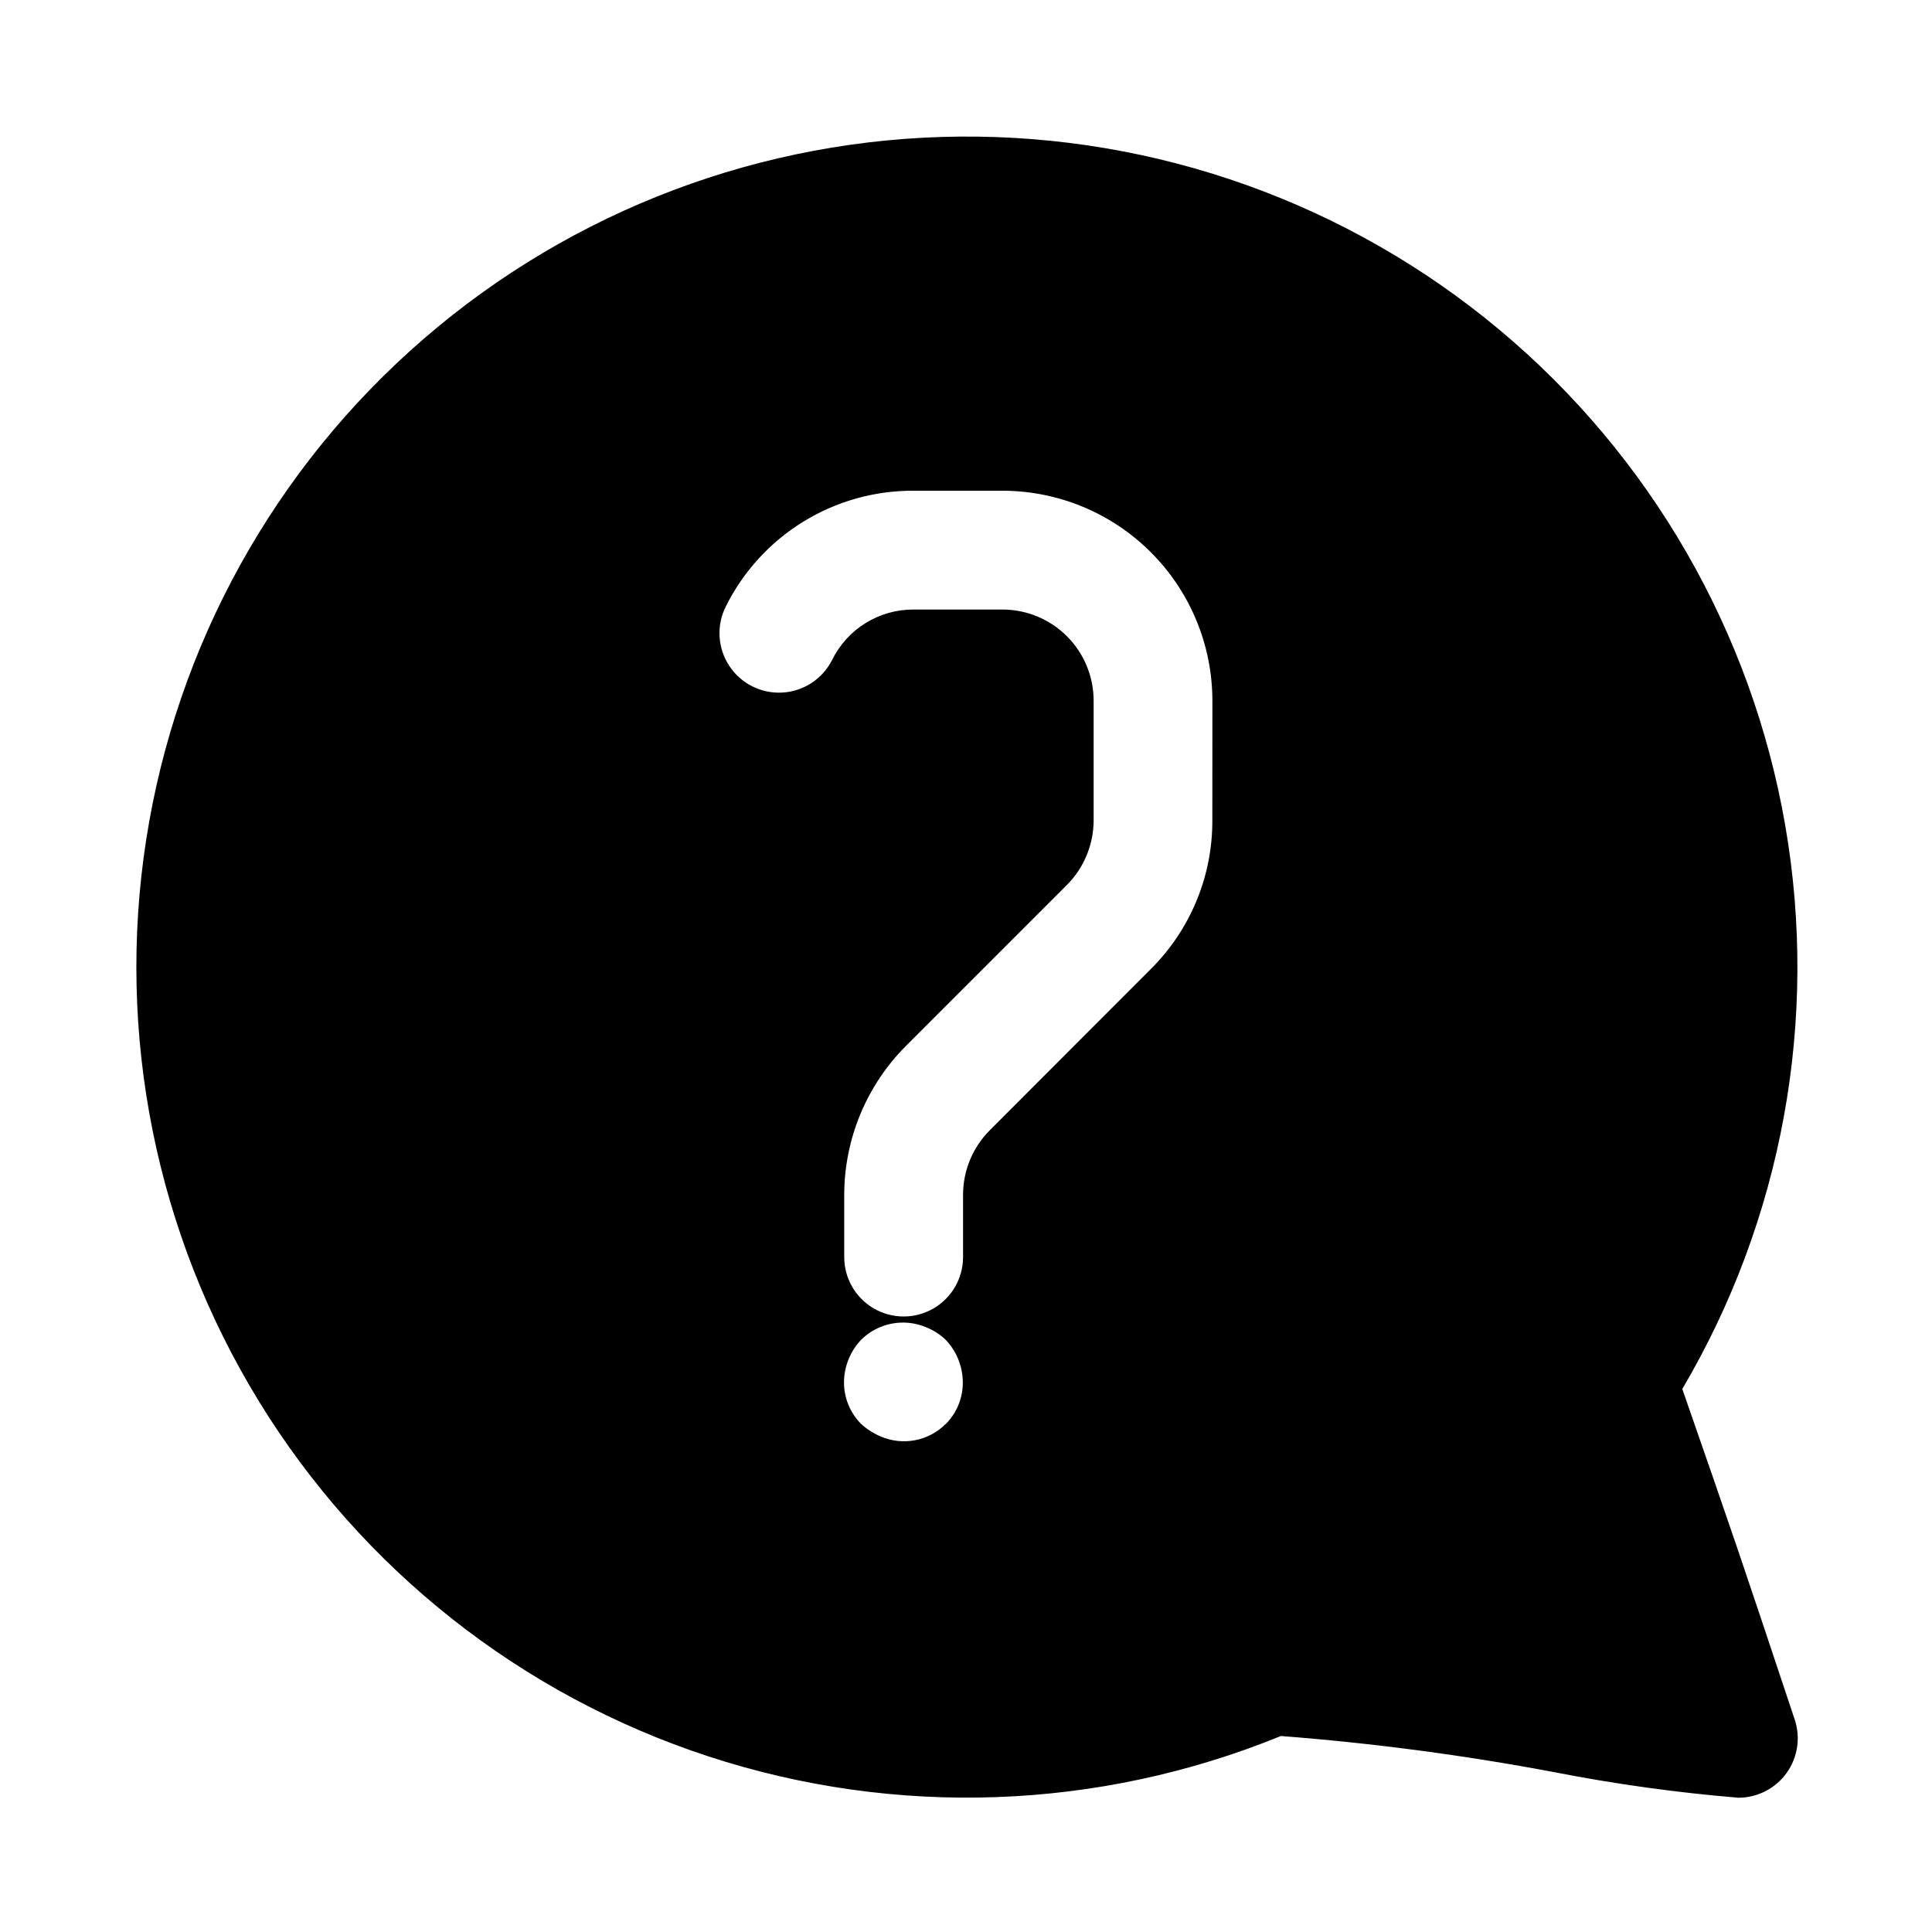
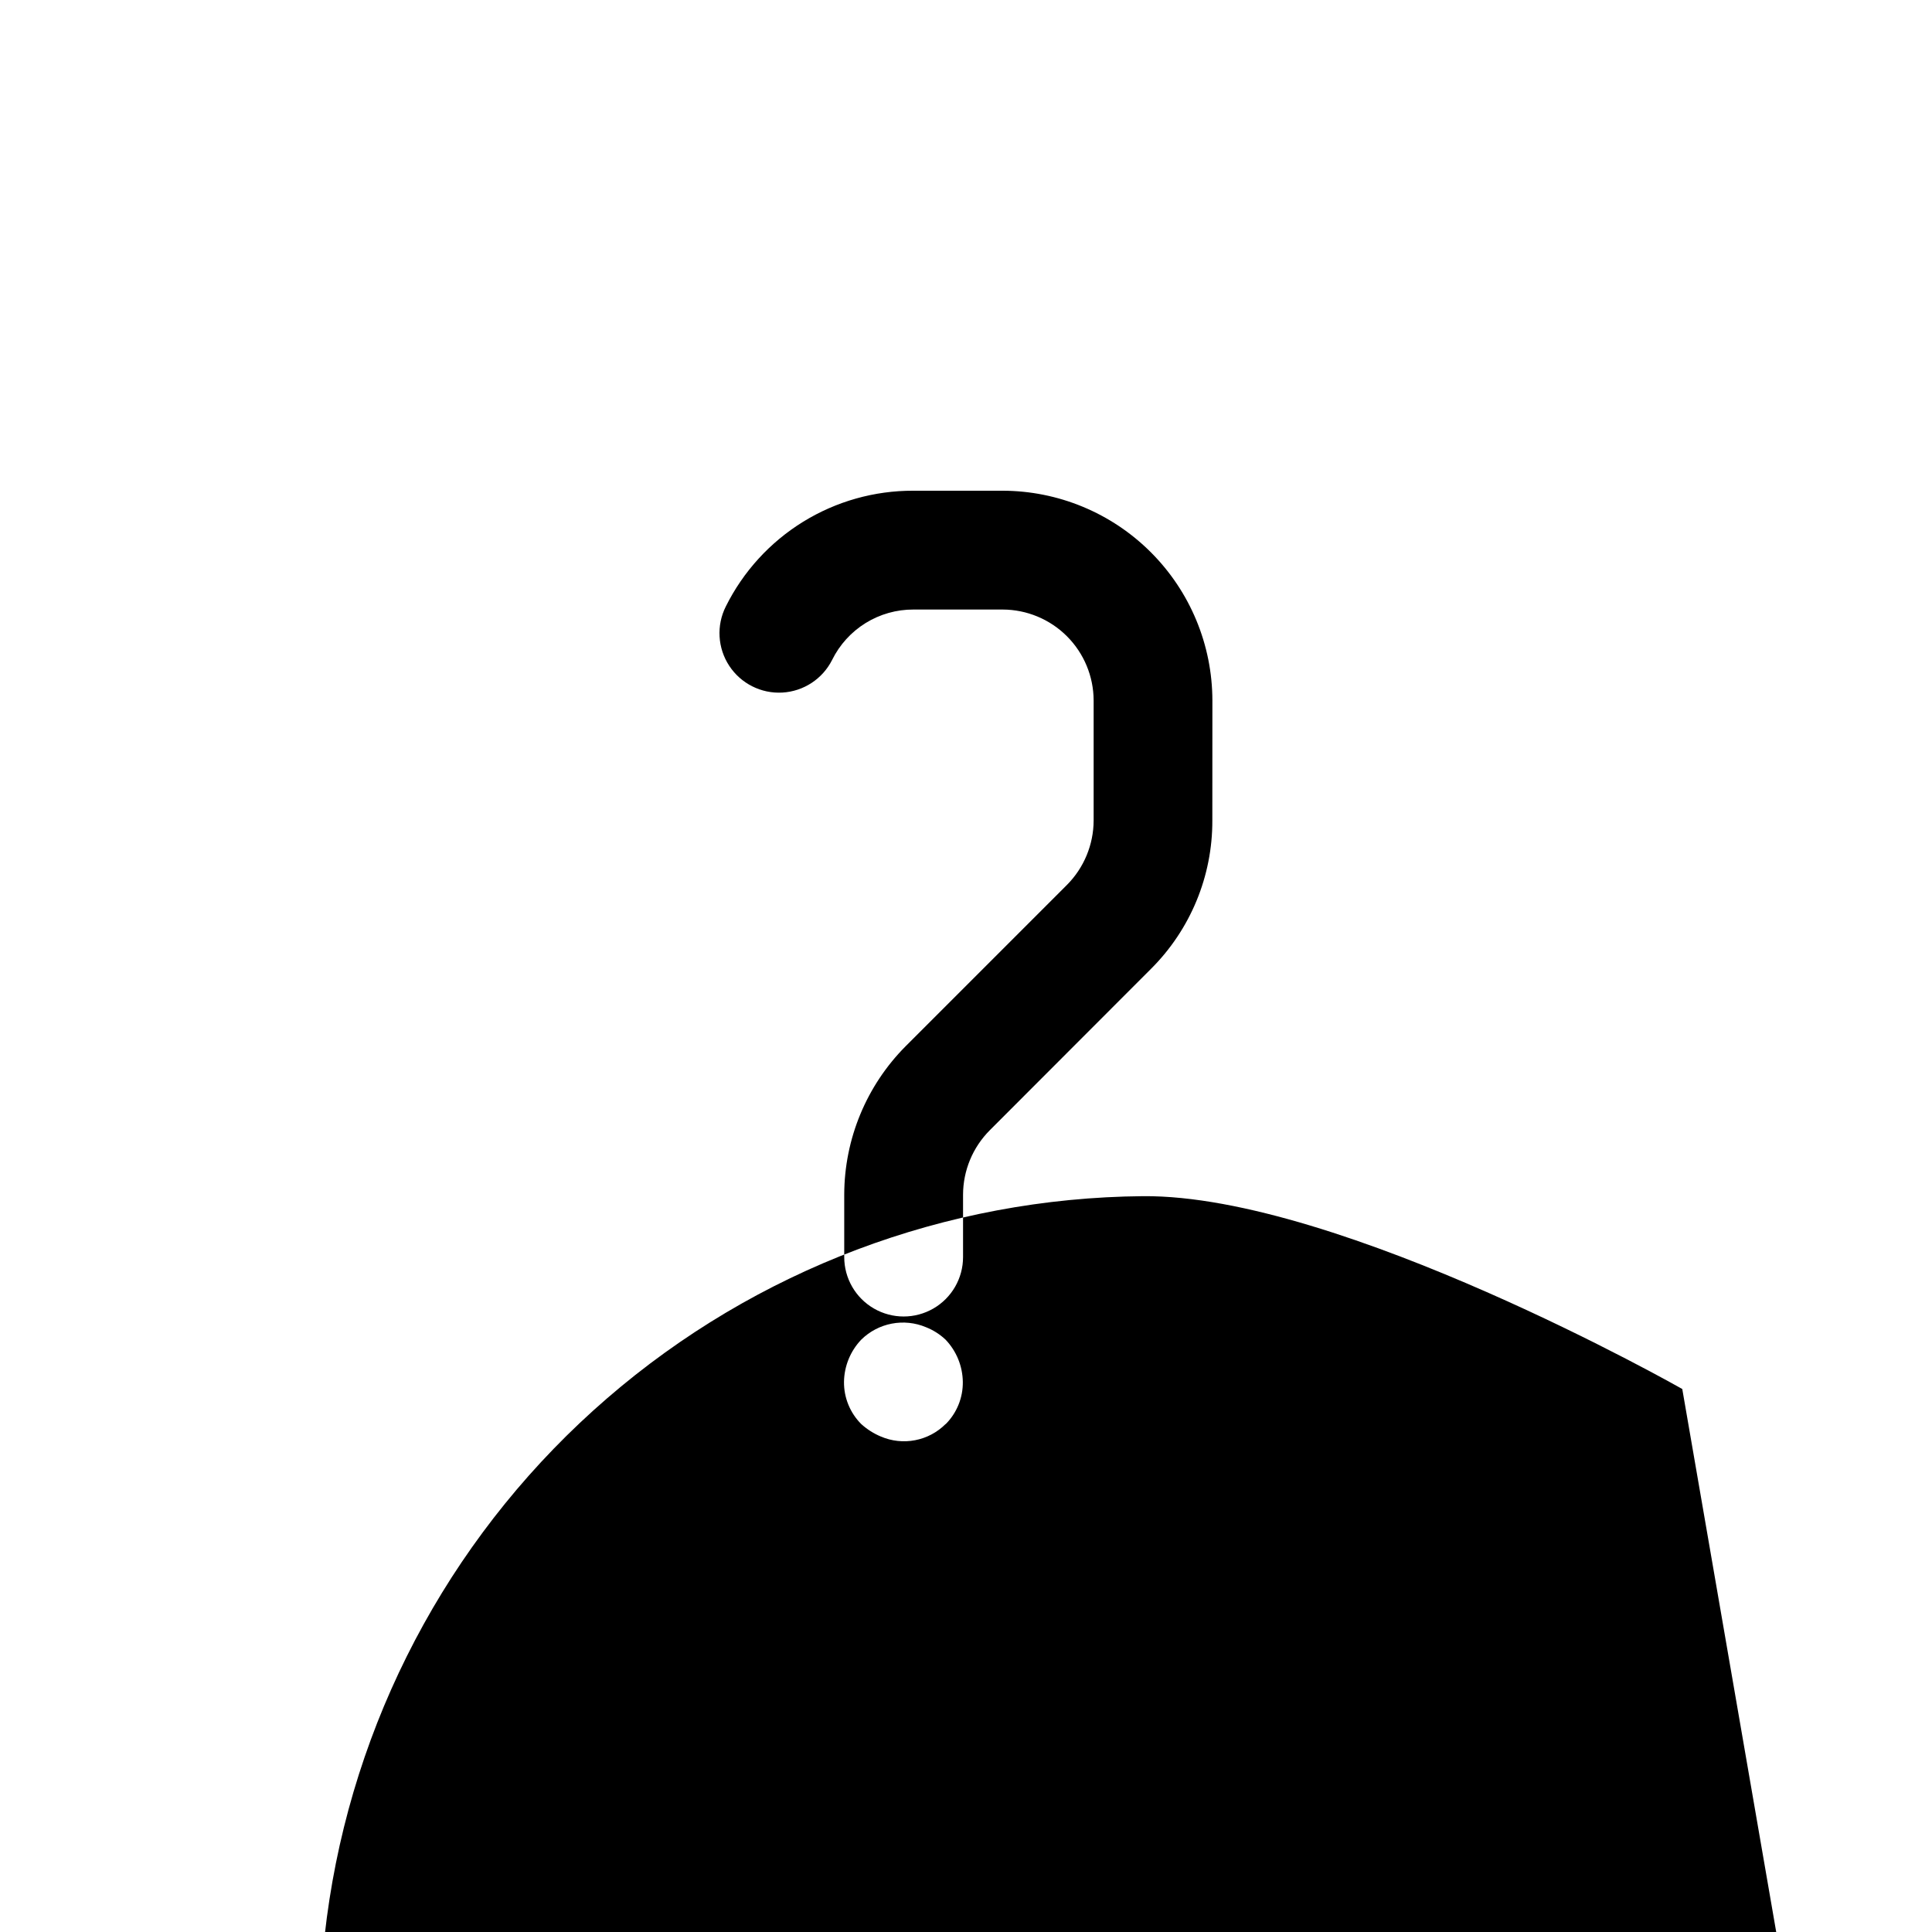
<svg xmlns="http://www.w3.org/2000/svg" fill="#000000" width="800px" height="800px" version="1.1" viewBox="144 144 512 512">
-   <path d="m589.82 512.1c26.516-44.965 36.191-97.887 27.293-149.32-8.898-51.434-35.785-98.031-75.863-131.48s-90.738-51.555-142.93-51.102c-52.199 0.453-102.54 19.445-142.02 53.582-39.492 34.137-65.562 81.195-73.562 132.78-8 51.582 2.594 104.33 29.887 148.82 27.297 44.496 69.516 77.84 119.12 94.082 49.609 16.246 103.38 14.328 151.7-5.402 24.367 1.875 48.613 5.086 72.629 9.617 16.062 3.133 32.289 5.383 48.602 6.738 5.059 0.004 9.812-2.43 12.773-6.535 2.961-4.106 3.766-9.383 2.168-14.184-14.941-44.855-15.746-47.199-29.789-87.598zm-195.23 9.289c-2.203 2.203-5.016 3.695-8.074 4.281-3.059 0.59-6.223 0.25-9.086-0.977-1.906-0.797-3.664-1.918-5.195-3.305-2.961-2.965-4.609-6.992-4.566-11.18 0.059-4.168 1.688-8.16 4.566-11.18 2.215-2.184 5.023-3.664 8.078-4.25 3.055-0.59 6.215-0.262 9.082 0.945 1.926 0.762 3.691 1.883 5.195 3.305 2.879 3.019 4.508 7.012 4.566 11.18 0.055 4.18-1.574 8.211-4.519 11.18zm70.691-159.95c0.051 14.77-5.82 28.945-16.297 39.359l-42.695 42.746c-4.512 4.531-7.051 10.656-7.07 17.051v16.547c0 5.625-3 10.82-7.871 13.633-4.871 2.812-10.875 2.812-15.746 0s-7.871-8.008-7.871-13.633v-16.547c0.031-14.754 5.887-28.902 16.297-39.359l42.727-42.73c4.512-4.535 7.051-10.668 7.07-17.066v-31.789c-0.012-6.391-2.559-12.52-7.078-17.039-4.519-4.519-10.648-7.066-17.043-7.078h-23.617 0.004c-4.484-0.02-8.887 1.223-12.699 3.582-3.812 2.363-6.887 5.746-8.871 9.77-2.531 5.031-7.555 8.328-13.176 8.652-5.625 0.324-10.992-2.379-14.086-7.086-3.09-4.707-3.438-10.707-0.906-15.738 4.598-9.242 11.691-17.012 20.473-22.434 8.785-5.418 18.91-8.273 29.234-8.234h23.617-0.004c14.746 0.016 28.883 5.879 39.309 16.305 10.43 10.422 16.297 24.559 16.316 39.301z" />
+   <path d="m589.82 512.1s-90.738-51.555-142.93-51.102c-52.199 0.453-102.54 19.445-142.02 53.582-39.492 34.137-65.562 81.195-73.562 132.78-8 51.582 2.594 104.33 29.887 148.82 27.297 44.496 69.516 77.84 119.12 94.082 49.609 16.246 103.38 14.328 151.7-5.402 24.367 1.875 48.613 5.086 72.629 9.617 16.062 3.133 32.289 5.383 48.602 6.738 5.059 0.004 9.812-2.43 12.773-6.535 2.961-4.106 3.766-9.383 2.168-14.184-14.941-44.855-15.746-47.199-29.789-87.598zm-195.23 9.289c-2.203 2.203-5.016 3.695-8.074 4.281-3.059 0.59-6.223 0.25-9.086-0.977-1.906-0.797-3.664-1.918-5.195-3.305-2.961-2.965-4.609-6.992-4.566-11.18 0.059-4.168 1.688-8.16 4.566-11.18 2.215-2.184 5.023-3.664 8.078-4.25 3.055-0.59 6.215-0.262 9.082 0.945 1.926 0.762 3.691 1.883 5.195 3.305 2.879 3.019 4.508 7.012 4.566 11.18 0.055 4.18-1.574 8.211-4.519 11.18zm70.691-159.95c0.051 14.77-5.82 28.945-16.297 39.359l-42.695 42.746c-4.512 4.531-7.051 10.656-7.07 17.051v16.547c0 5.625-3 10.82-7.871 13.633-4.871 2.812-10.875 2.812-15.746 0s-7.871-8.008-7.871-13.633v-16.547c0.031-14.754 5.887-28.902 16.297-39.359l42.727-42.73c4.512-4.535 7.051-10.668 7.07-17.066v-31.789c-0.012-6.391-2.559-12.52-7.078-17.039-4.519-4.519-10.648-7.066-17.043-7.078h-23.617 0.004c-4.484-0.02-8.887 1.223-12.699 3.582-3.812 2.363-6.887 5.746-8.871 9.77-2.531 5.031-7.555 8.328-13.176 8.652-5.625 0.324-10.992-2.379-14.086-7.086-3.09-4.707-3.438-10.707-0.906-15.738 4.598-9.242 11.691-17.012 20.473-22.434 8.785-5.418 18.91-8.273 29.234-8.234h23.617-0.004c14.746 0.016 28.883 5.879 39.309 16.305 10.43 10.422 16.297 24.559 16.316 39.301z" />
</svg>